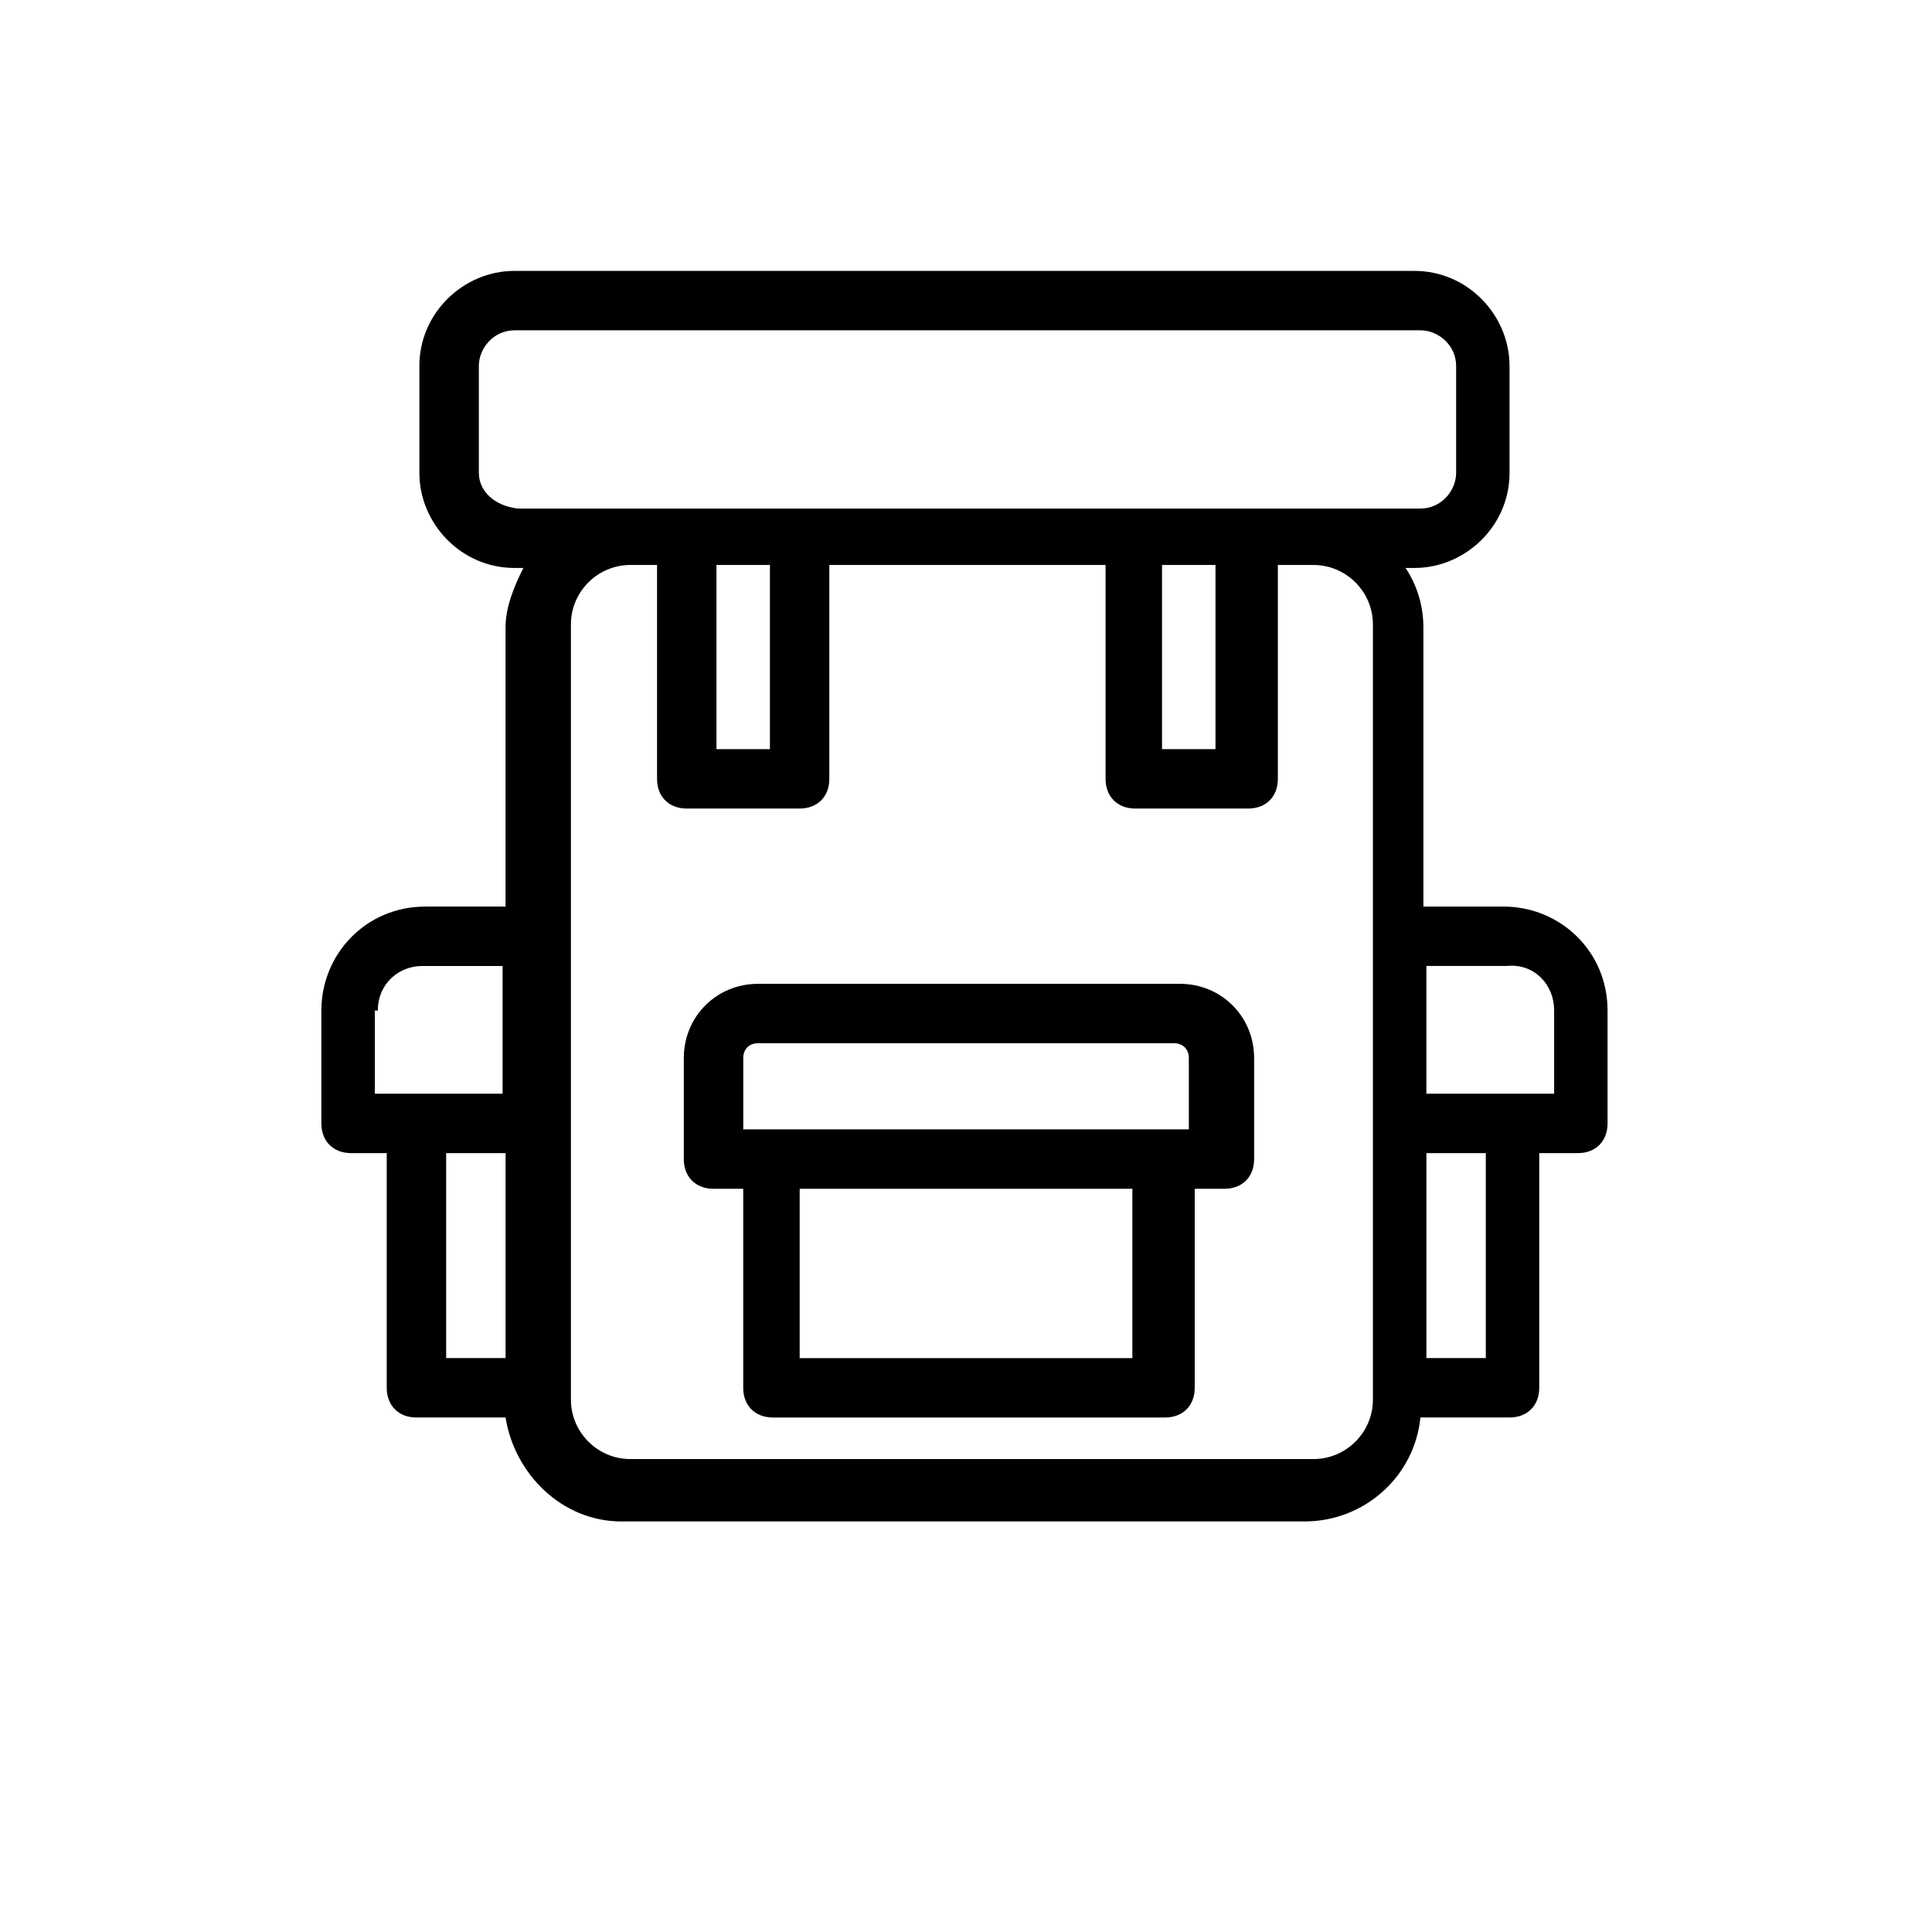
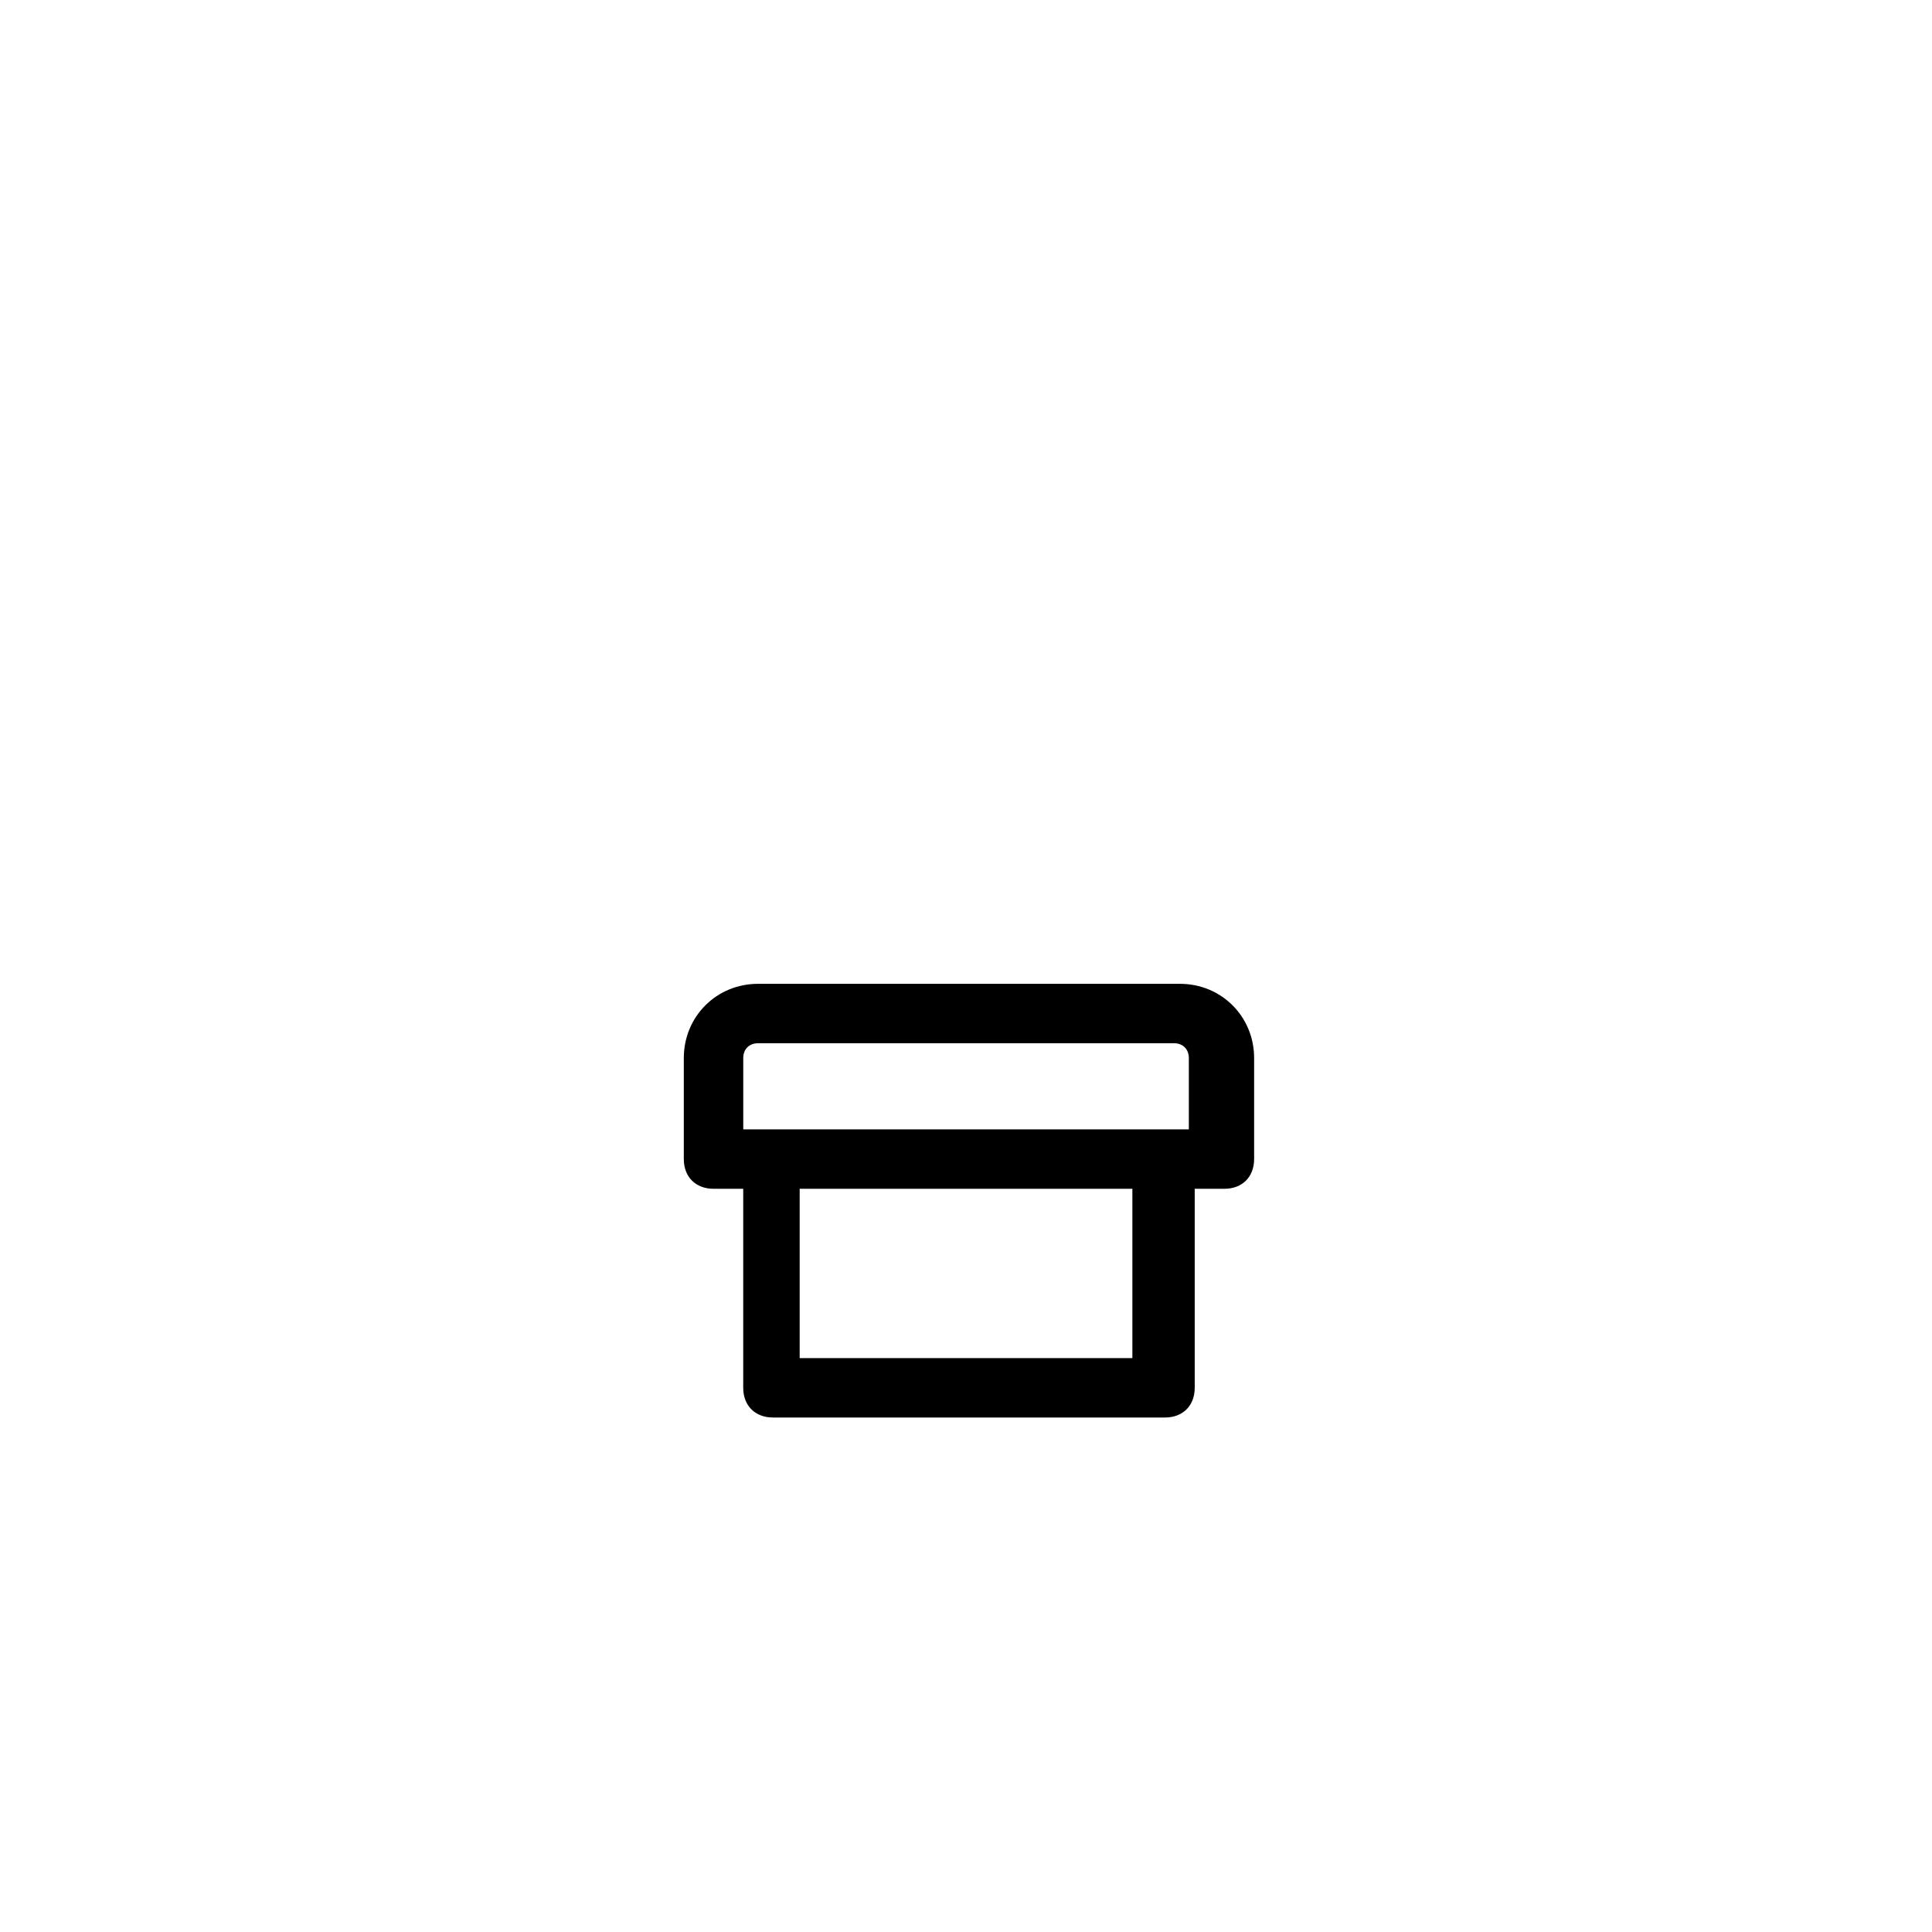
<svg xmlns="http://www.w3.org/2000/svg" fill="#000000" width="800px" height="800px" version="1.1" viewBox="144 144 512 512">
  <g>
    <path d="m333.09 459.04h7.871v52.742c0 4.723 3.148 7.871 7.871 7.871h103.91c4.723 0 7.871-3.148 7.871-7.871v-52.742h7.871c4.723 0 7.871-3.148 7.871-7.871v-26.766c0-11.02-8.66-19.68-19.68-19.68h-111.78c-11.02 0-19.68 8.66-19.68 19.68v26.766c0 4.723 3.148 7.871 7.871 7.871zm111 44.871h-88.168v-44.871h88.168zm-103.12-79.508c0-2.363 1.574-3.938 3.938-3.938h110.21c2.363 0 3.938 1.574 3.938 3.938v18.895h-7.086l-103.91-0.004h-7.086z" />
-     <path d="m246.49 449.59v62.188c0 4.723 3.148 7.871 7.871 7.871h23.617c2.363 14.957 14.957 27.551 30.699 27.551h181.05c15.742 0 29.125-11.809 30.699-27.551h23.617c4.723 0 7.871-3.148 7.871-7.871v-62.188h10.234c4.723 0 7.871-3.148 7.871-7.871v-29.914c0-15.742-12.594-27.551-27.551-27.551h-21.254v-73.996c0-5.512-1.574-11.02-4.723-15.742h2.363c13.383 0 25.191-11.02 25.191-25.191v-28.34c0-13.383-11.02-25.191-25.191-25.191l-238.52-0.004c-13.383 0-25.191 11.02-25.191 25.191v28.34c0 13.383 11.02 25.191 25.191 25.191h2.363c-2.363 4.723-4.723 10.234-4.723 15.742v73.996h-21.254c-15.742 0-27.551 12.594-27.551 27.551v29.914c0 4.723 3.148 7.871 7.871 7.871zm15.746 0h15.742v54.316h-15.742zm275.52 54.316h-15.742v-54.316h15.742zm18.105-92.105v22.043h-33.852v-33.852h21.254c7.09-0.785 12.598 4.727 12.598 11.809zm-284.96-142.48v-28.34c0-4.723 3.938-9.445 9.445-9.445h240.1c4.723 0 9.445 3.938 9.445 9.445v28.34c0 4.723-3.938 9.445-9.445 9.445h-239.3c-6.305-0.789-10.238-4.723-10.238-9.445zm181.05 24.402h14.168v48.805h-14.168zm-118.08 0h14.168v48.805h-14.168zm-15.746 0v56.68c0 4.723 3.148 7.871 7.871 7.871h29.914c4.723 0 7.871-3.148 7.871-7.871v-56.68h73.211v56.68c0 4.723 3.148 7.871 7.871 7.871h29.914c4.723 0 7.871-3.148 7.871-7.871v-56.68h9.445c8.66 0 15.742 7.086 15.742 15.742v205.46c0 8.66-7.086 15.742-15.742 15.742h-181.05c-8.66 0-15.742-7.086-15.742-15.742v-205.46c0-8.66 7.086-15.742 15.742-15.742zm-73.996 118.08c0-7.086 5.512-11.809 11.809-11.809h21.254v33.852h-33.852v-22.043z" />
  </g>
</svg>